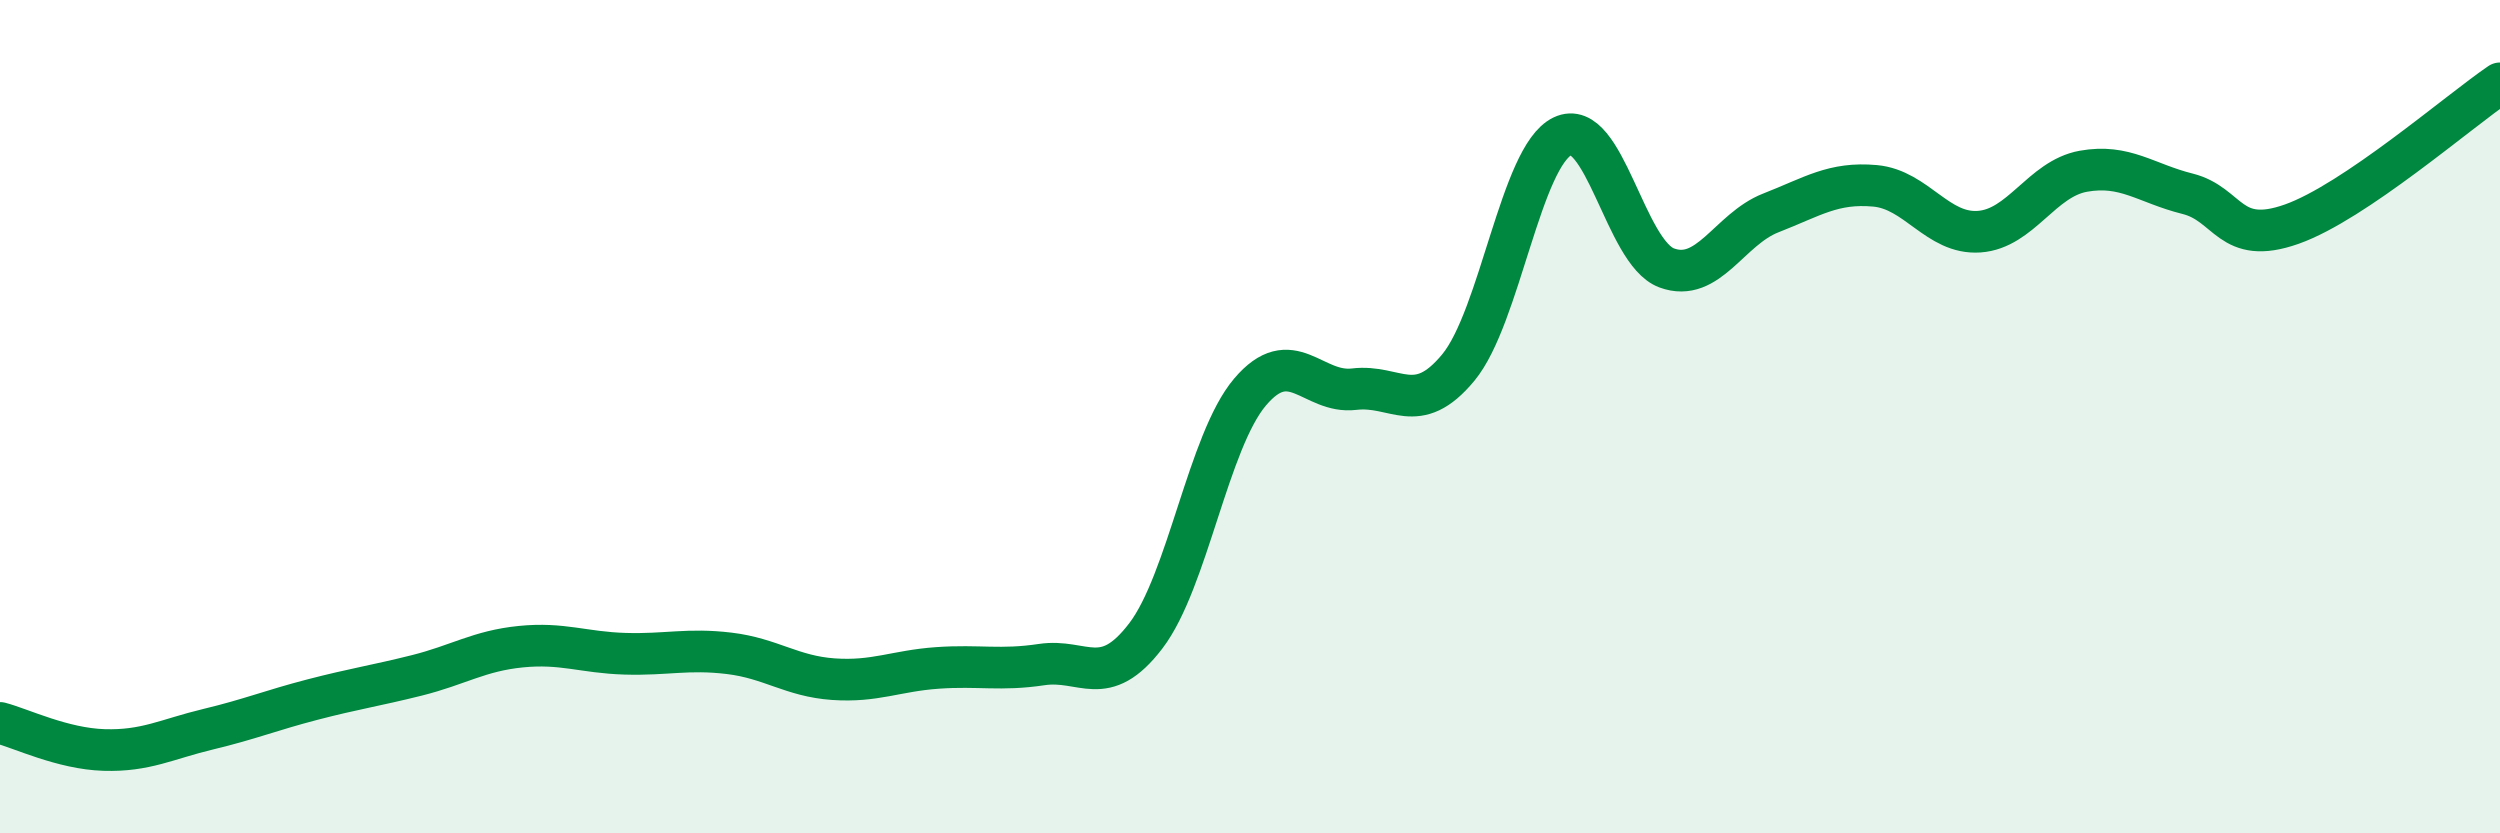
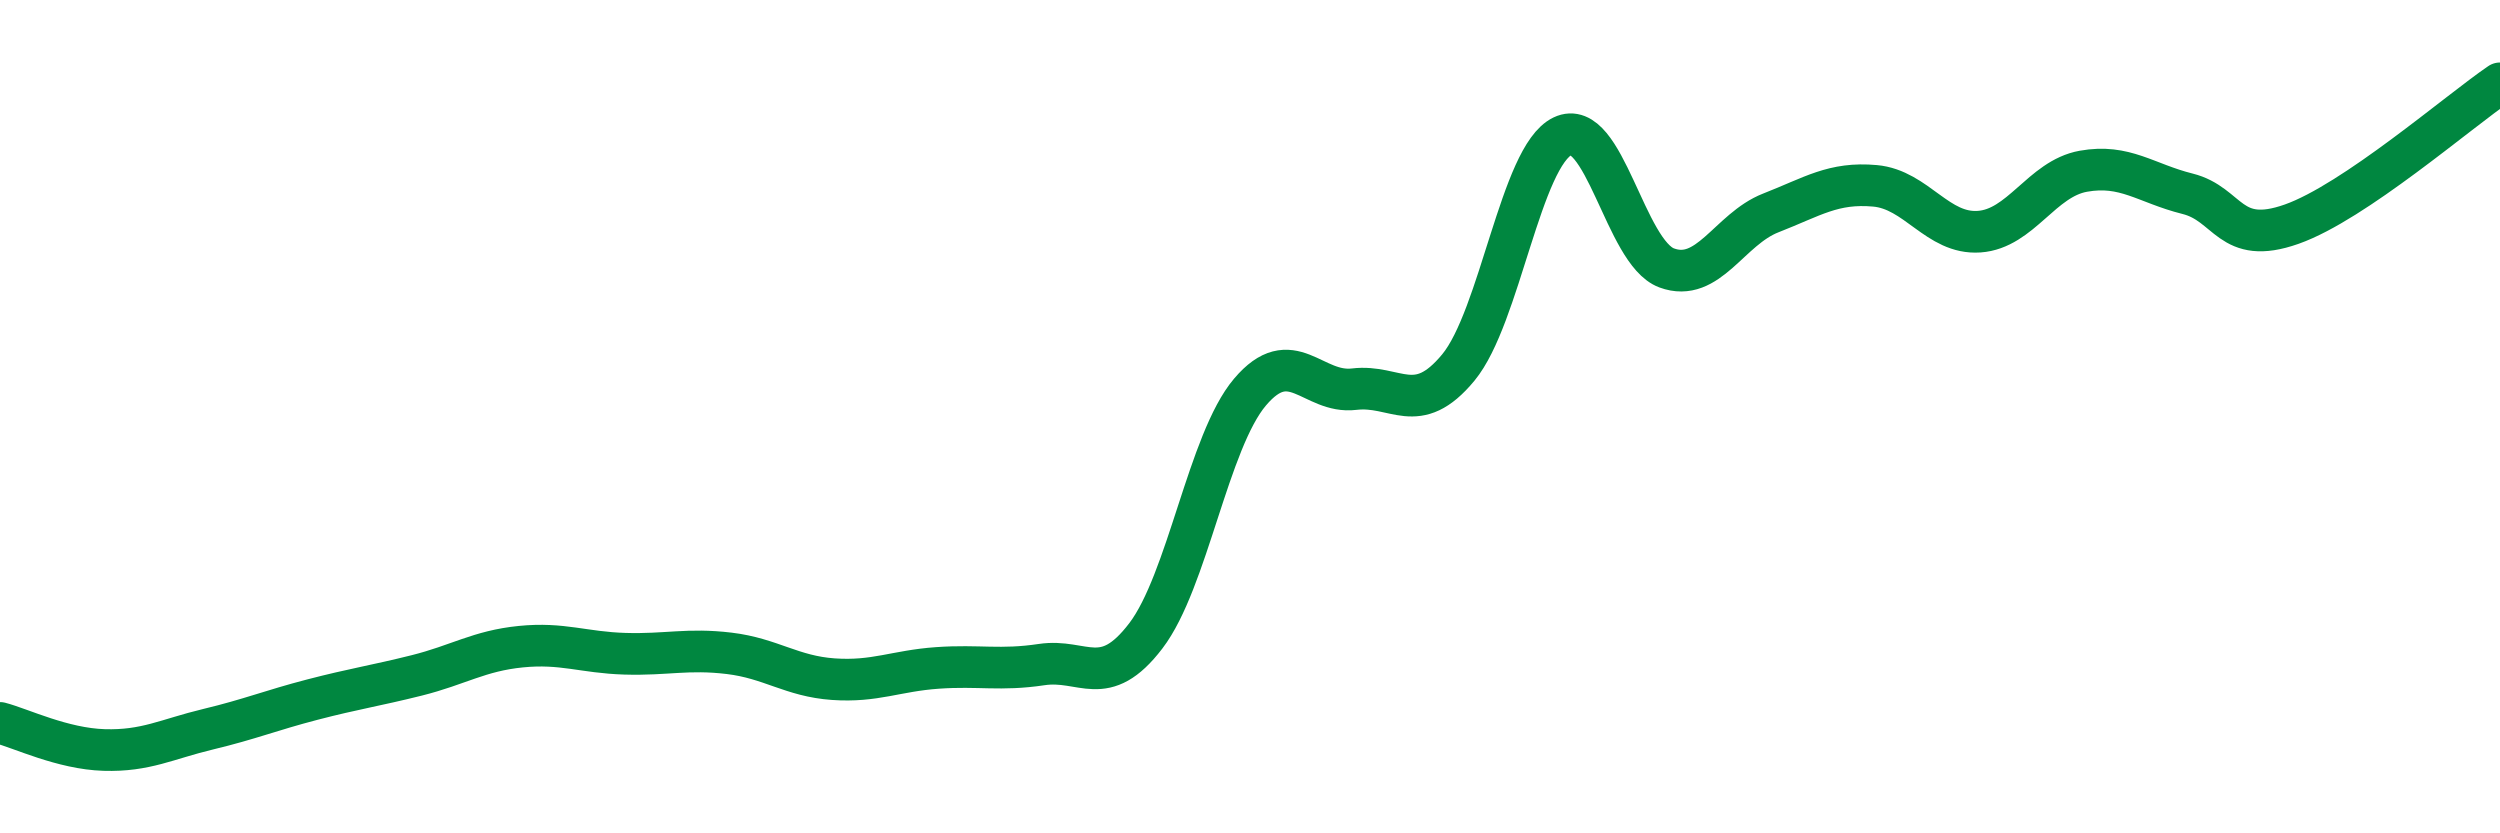
<svg xmlns="http://www.w3.org/2000/svg" width="60" height="20" viewBox="0 0 60 20">
-   <path d="M 0,17.35 C 0.5,17.48 1.5,17.97 2.5,18 C 3.5,18.03 4,17.74 5,17.5 C 6,17.26 6.5,17.05 7.5,16.79 C 8.5,16.53 9,16.46 10,16.21 C 11,15.96 11.5,15.62 12.5,15.52 C 13.5,15.42 14,15.66 15,15.69 C 16,15.72 16.5,15.56 17.5,15.68 C 18.5,15.8 19,16.23 20,16.3 C 21,16.37 21.5,16.1 22.5,16.03 C 23.5,15.96 24,16.1 25,15.95 C 26,15.8 26.5,16.57 27.5,15.26 C 28.5,13.95 29,10.59 30,9.41 C 31,8.23 31.5,9.46 32.5,9.34 C 33.5,9.22 34,10.03 35,8.82 C 36,7.61 36.5,3.75 37.5,3.27 C 38.5,2.79 39,6.06 40,6.43 C 41,6.8 41.5,5.5 42.5,5.11 C 43.5,4.72 44,4.37 45,4.46 C 46,4.55 46.5,5.63 47.5,5.56 C 48.5,5.49 49,4.29 50,4.11 C 51,3.93 51.5,4.4 52.5,4.65 C 53.5,4.9 53.5,5.91 55,5.38 C 56.5,4.85 59,2.68 60,2L60 20L0 20Z" fill="#008740" opacity="0.1" stroke-linecap="round" stroke-linejoin="round" />
  <path d="M 0,17.35 C 0.5,17.48 1.5,17.97 2.5,18 C 3.5,18.03 4,17.74 5,17.5 C 6,17.26 6.5,17.05 7.5,16.79 C 8.5,16.53 9,16.46 10,16.21 C 11,15.96 11.5,15.62 12.5,15.52 C 13.5,15.42 14,15.66 15,15.69 C 16,15.72 16.5,15.56 17.5,15.68 C 18.5,15.8 19,16.23 20,16.3 C 21,16.37 21.5,16.1 22.5,16.03 C 23.5,15.96 24,16.1 25,15.95 C 26,15.8 26.5,16.57 27.5,15.26 C 28.5,13.95 29,10.59 30,9.41 C 31,8.23 31.5,9.46 32.5,9.34 C 33.5,9.22 34,10.03 35,8.82 C 36,7.61 36.5,3.75 37.5,3.27 C 38.5,2.79 39,6.06 40,6.43 C 41,6.8 41.5,5.5 42.5,5.11 C 43.5,4.72 44,4.37 45,4.46 C 46,4.55 46.5,5.63 47.5,5.56 C 48.5,5.49 49,4.29 50,4.11 C 51,3.93 51.5,4.4 52.5,4.65 C 53.5,4.9 53.5,5.91 55,5.38 C 56.5,4.85 59,2.68 60,2" stroke="#008740" stroke-width="1" fill="none" stroke-linecap="round" stroke-linejoin="round" />
</svg>